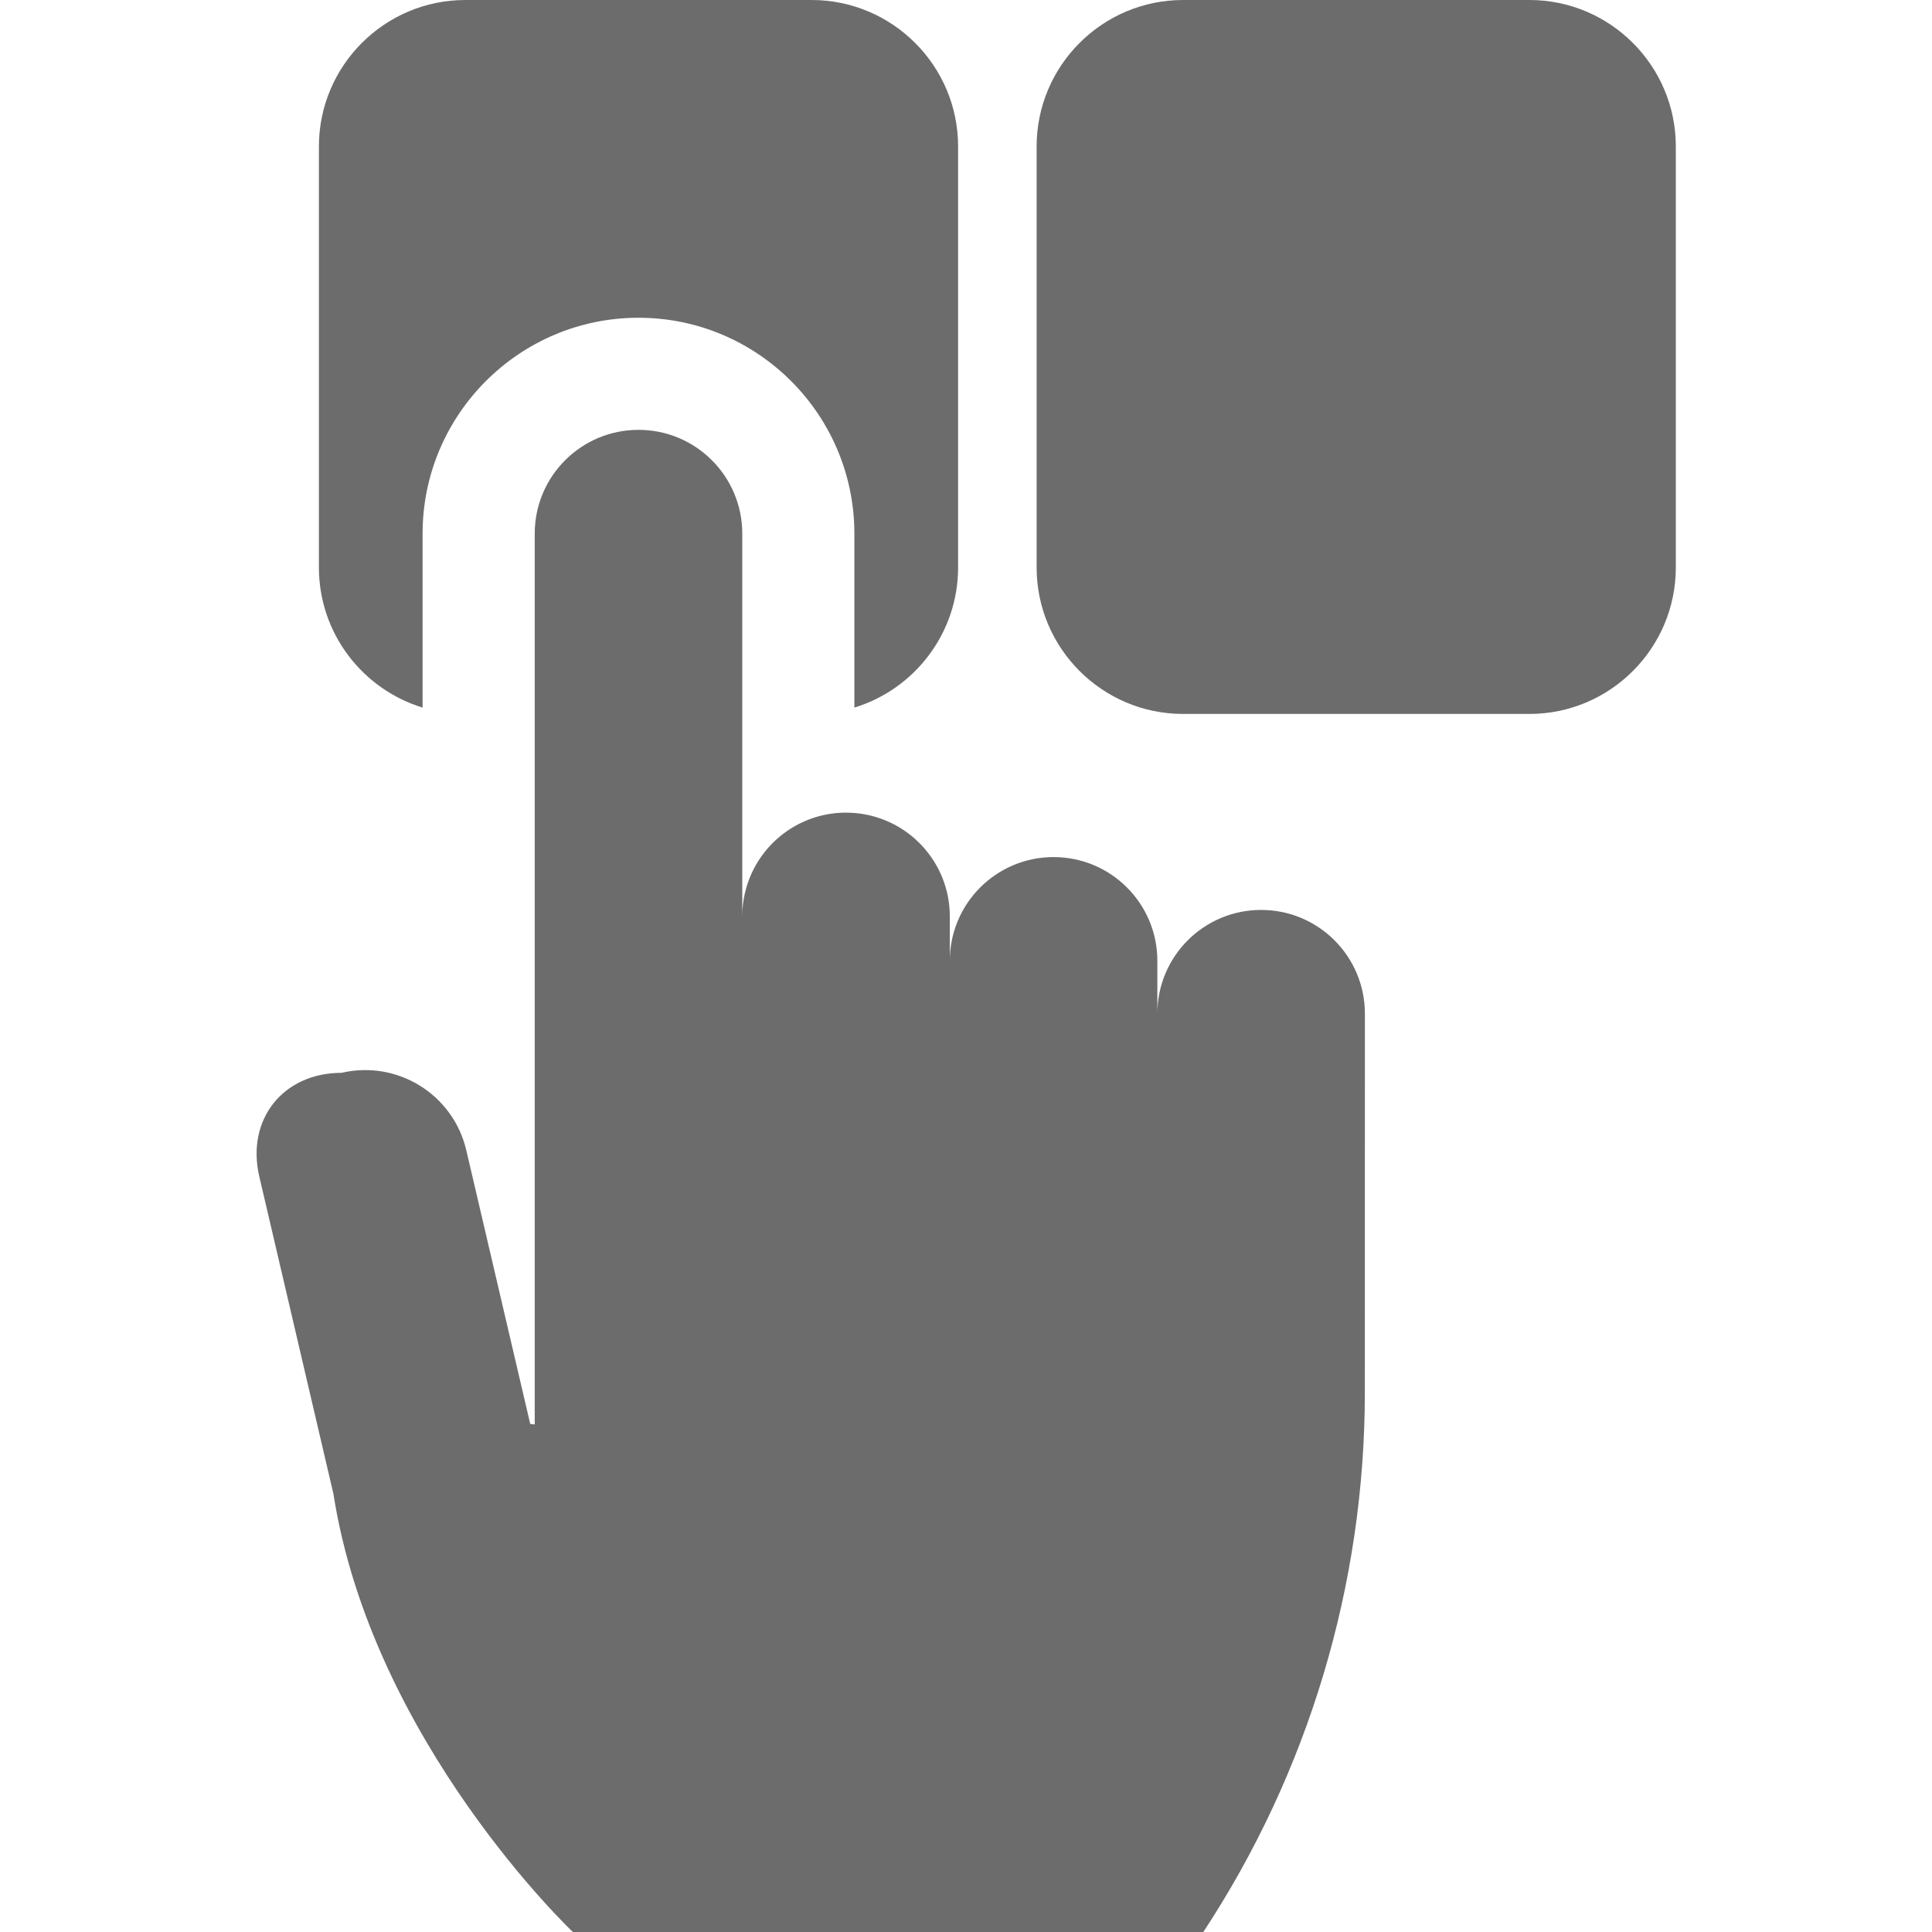
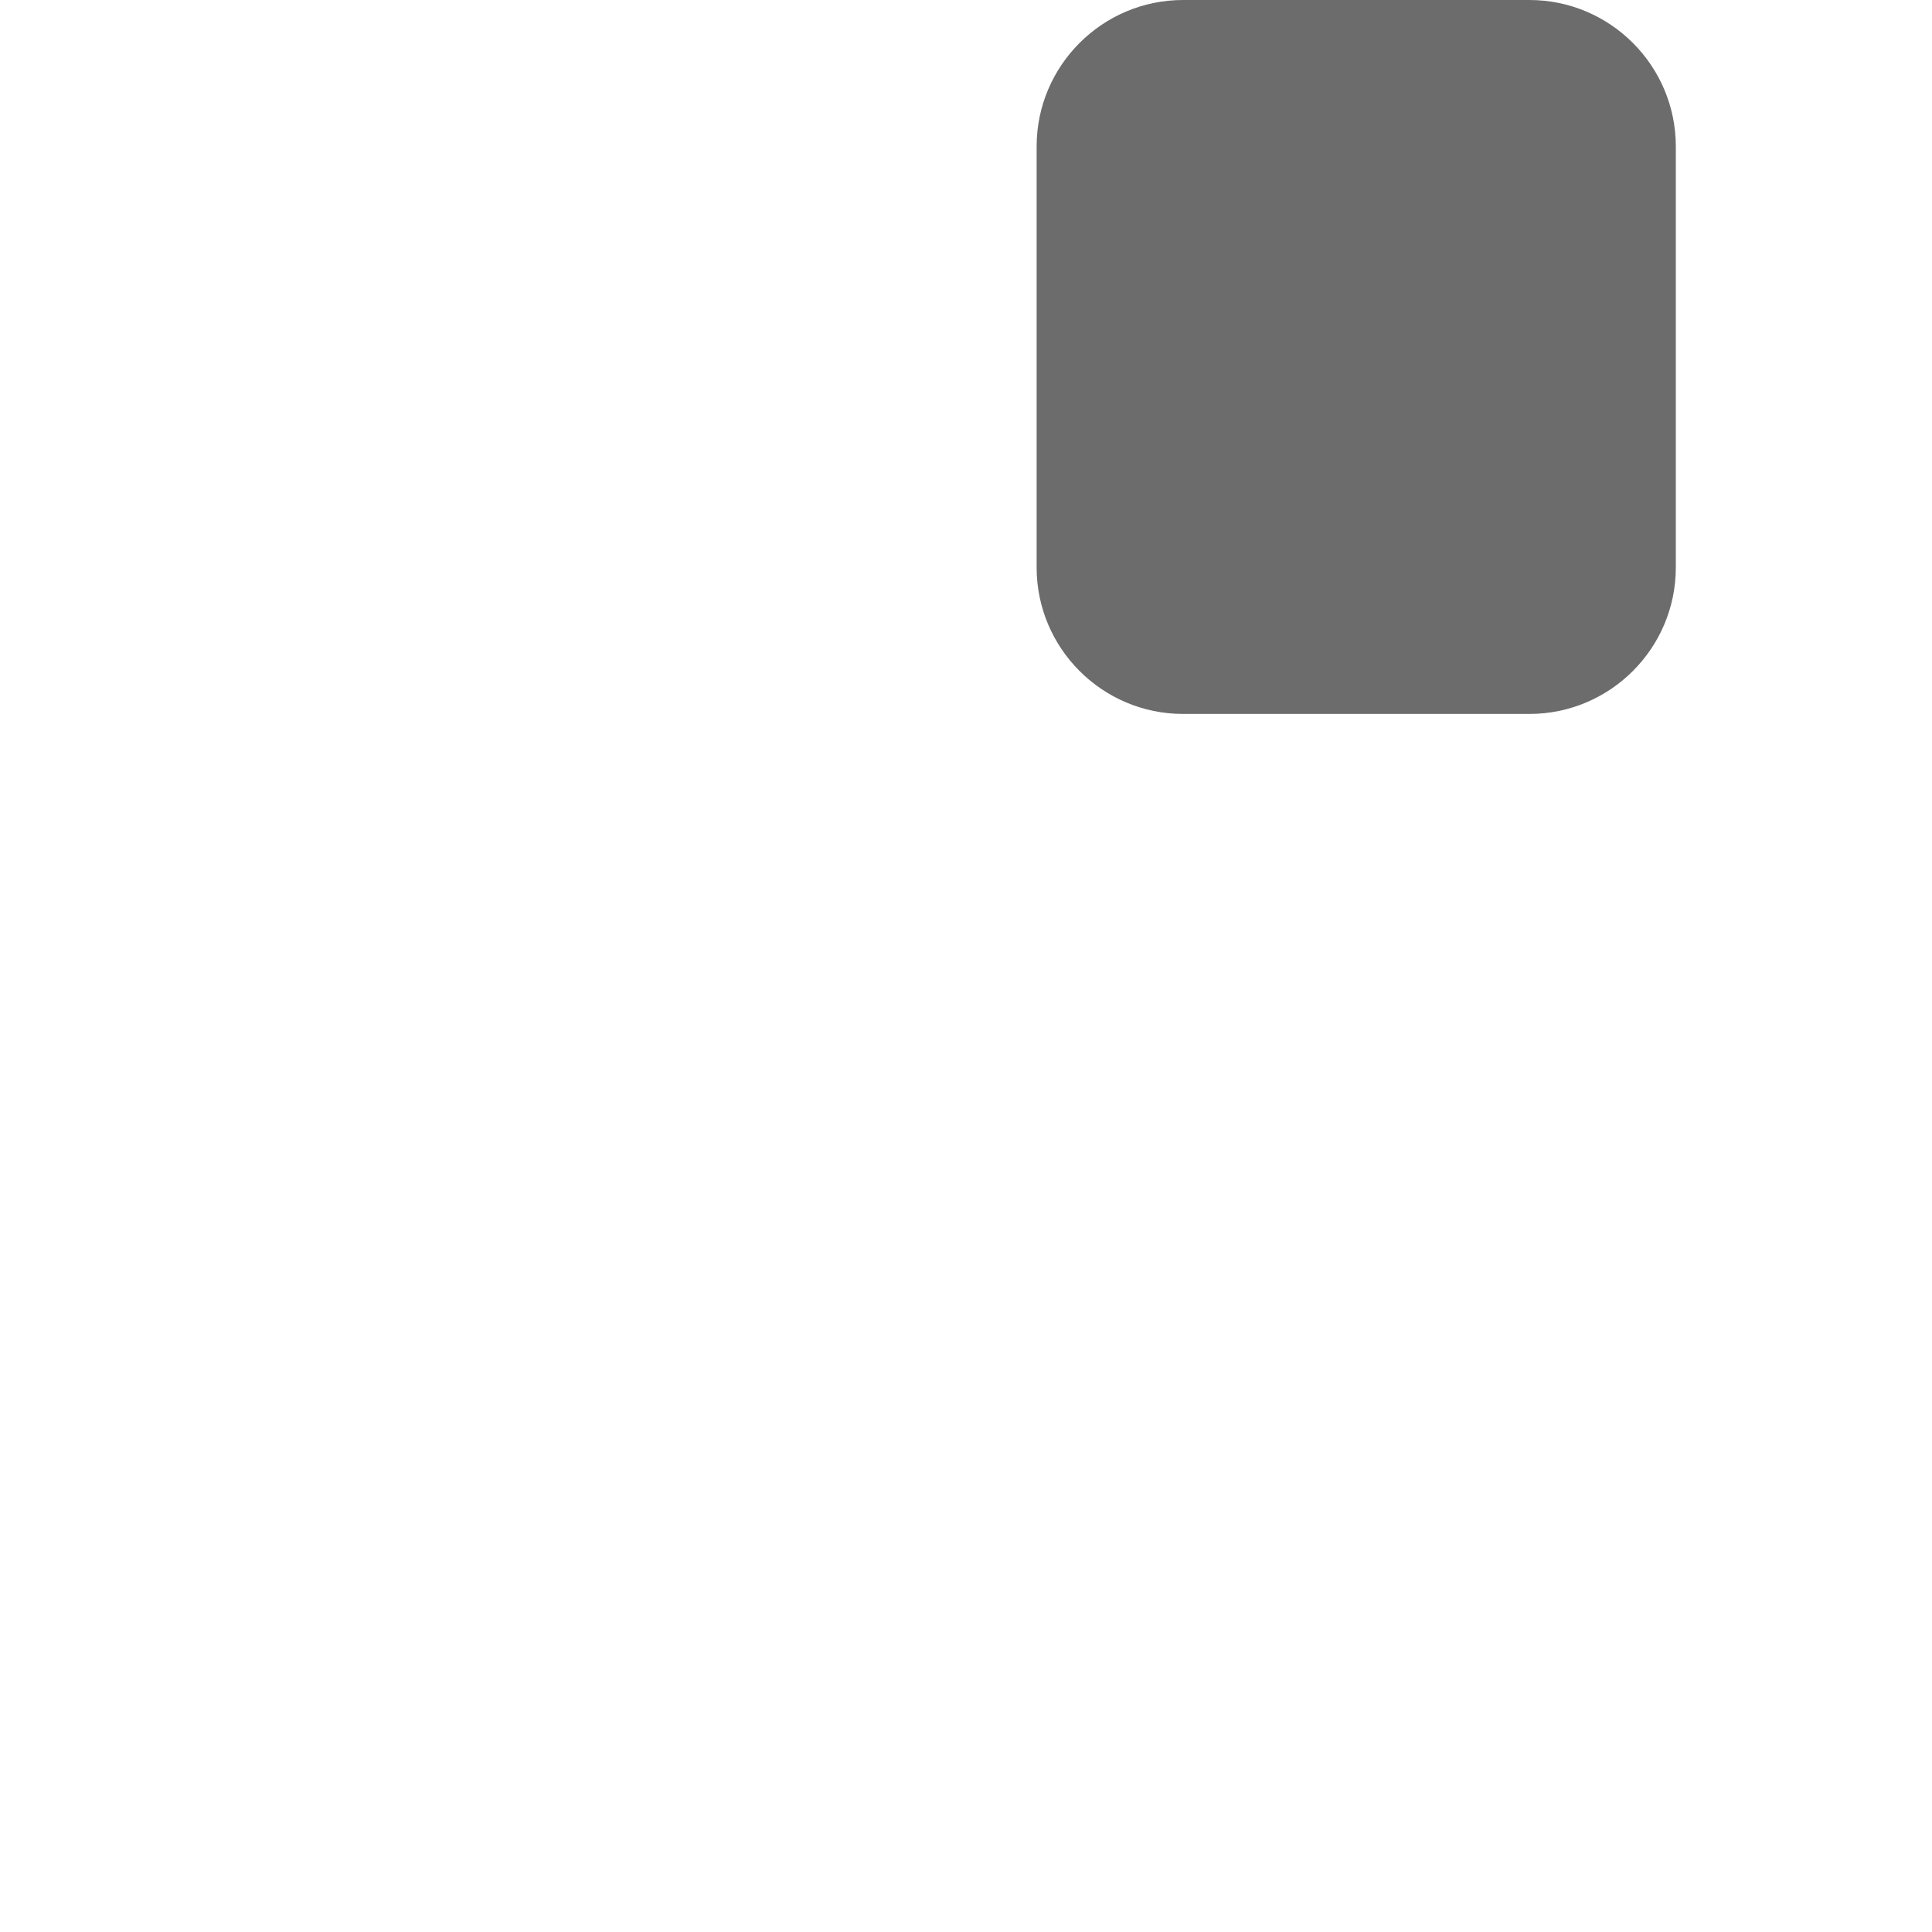
<svg xmlns="http://www.w3.org/2000/svg" width="45" height="45" viewBox="0 0 45 45" fill="none">
  <g clip-path="url(#clip0_328189_974)">
-     <path d="M9.843 12.429C9.843 9.656 12.099 7.401 14.872 7.401C17.644 7.401 19.9 9.656 19.9 12.429V16.481C21.297 16.054 22.316 14.753 22.316 13.218V3.411C22.316 1.53 20.785 0 18.904 0H10.839C8.958 0 7.428 1.53 7.428 3.411V13.218C7.428 14.753 8.446 16.054 9.843 16.481V12.429Z" fill="#6C6C6C" />
    <path d="M35.622 0H27.556C25.675 0 24.145 1.53 24.145 3.411V13.218C24.145 15.099 25.675 16.629 27.556 16.629H35.622C37.503 16.629 39.033 15.099 39.033 13.218V3.411C39.033 1.53 37.503 0 35.622 0Z" fill="#6C6C6C" />
-     <path d="M29.374 21.194C28.039 21.194 26.957 22.276 26.957 23.611V22.38C26.957 21.045 25.875 19.963 24.54 19.963C23.205 19.963 22.123 21.045 22.123 22.38V21.345C22.123 20.075 21.144 19.035 19.9 18.936C19.836 18.931 19.771 18.928 19.706 18.928C18.731 18.928 17.892 19.505 17.51 20.335C17.368 20.643 17.289 20.984 17.289 21.345V12.429C17.289 11.094 16.207 10.012 14.872 10.012C13.537 10.012 12.455 11.094 12.455 12.429V33.179L12.35 33.166L10.861 26.792C10.557 25.492 9.257 24.685 7.957 24.988C6.592 24.988 5.729 26.076 6.04 27.405L7.766 34.795C8.669 40.576 13.343 45 13.343 45H28.028C30.481 41.268 31.789 36.9 31.79 32.433L31.791 23.611C31.791 22.276 30.709 21.194 29.374 21.194Z" fill="#6C6C6C" />
  </g>
  <defs>
    <clipPath id="clip0_328189_974">
      <rect width="45" height="45" fill="white" />
    </clipPath>
  </defs>
</svg>